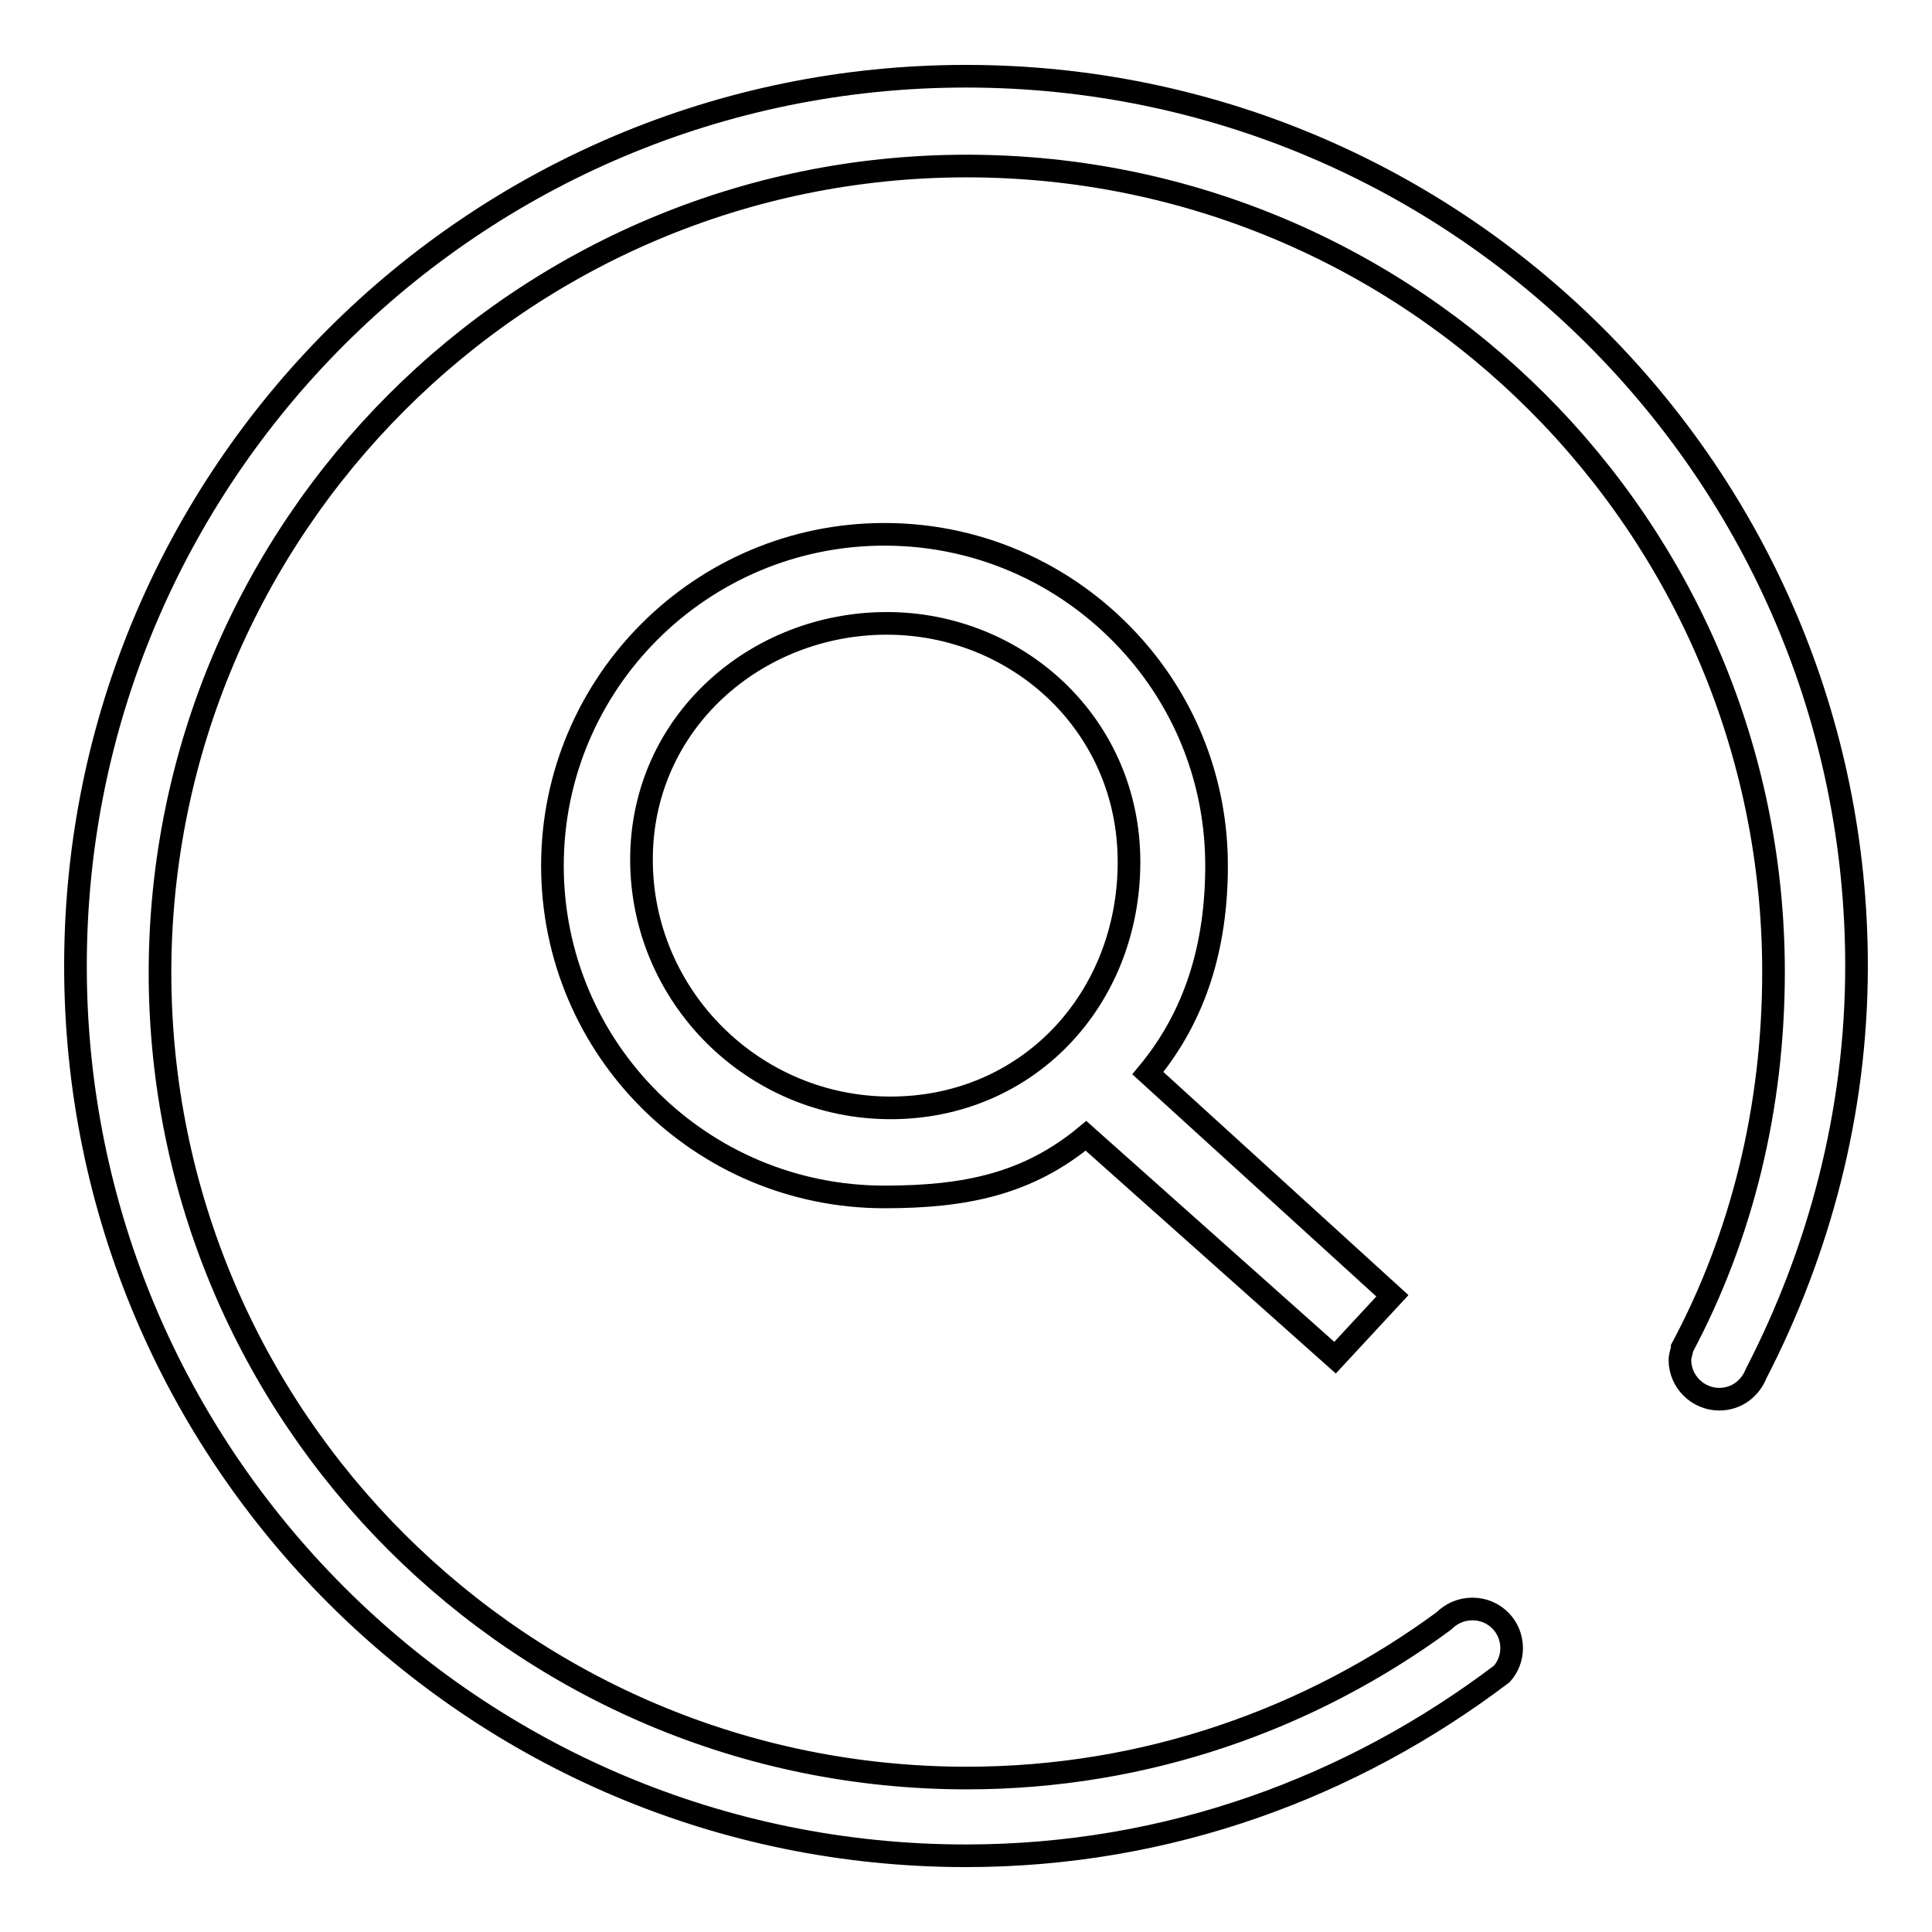
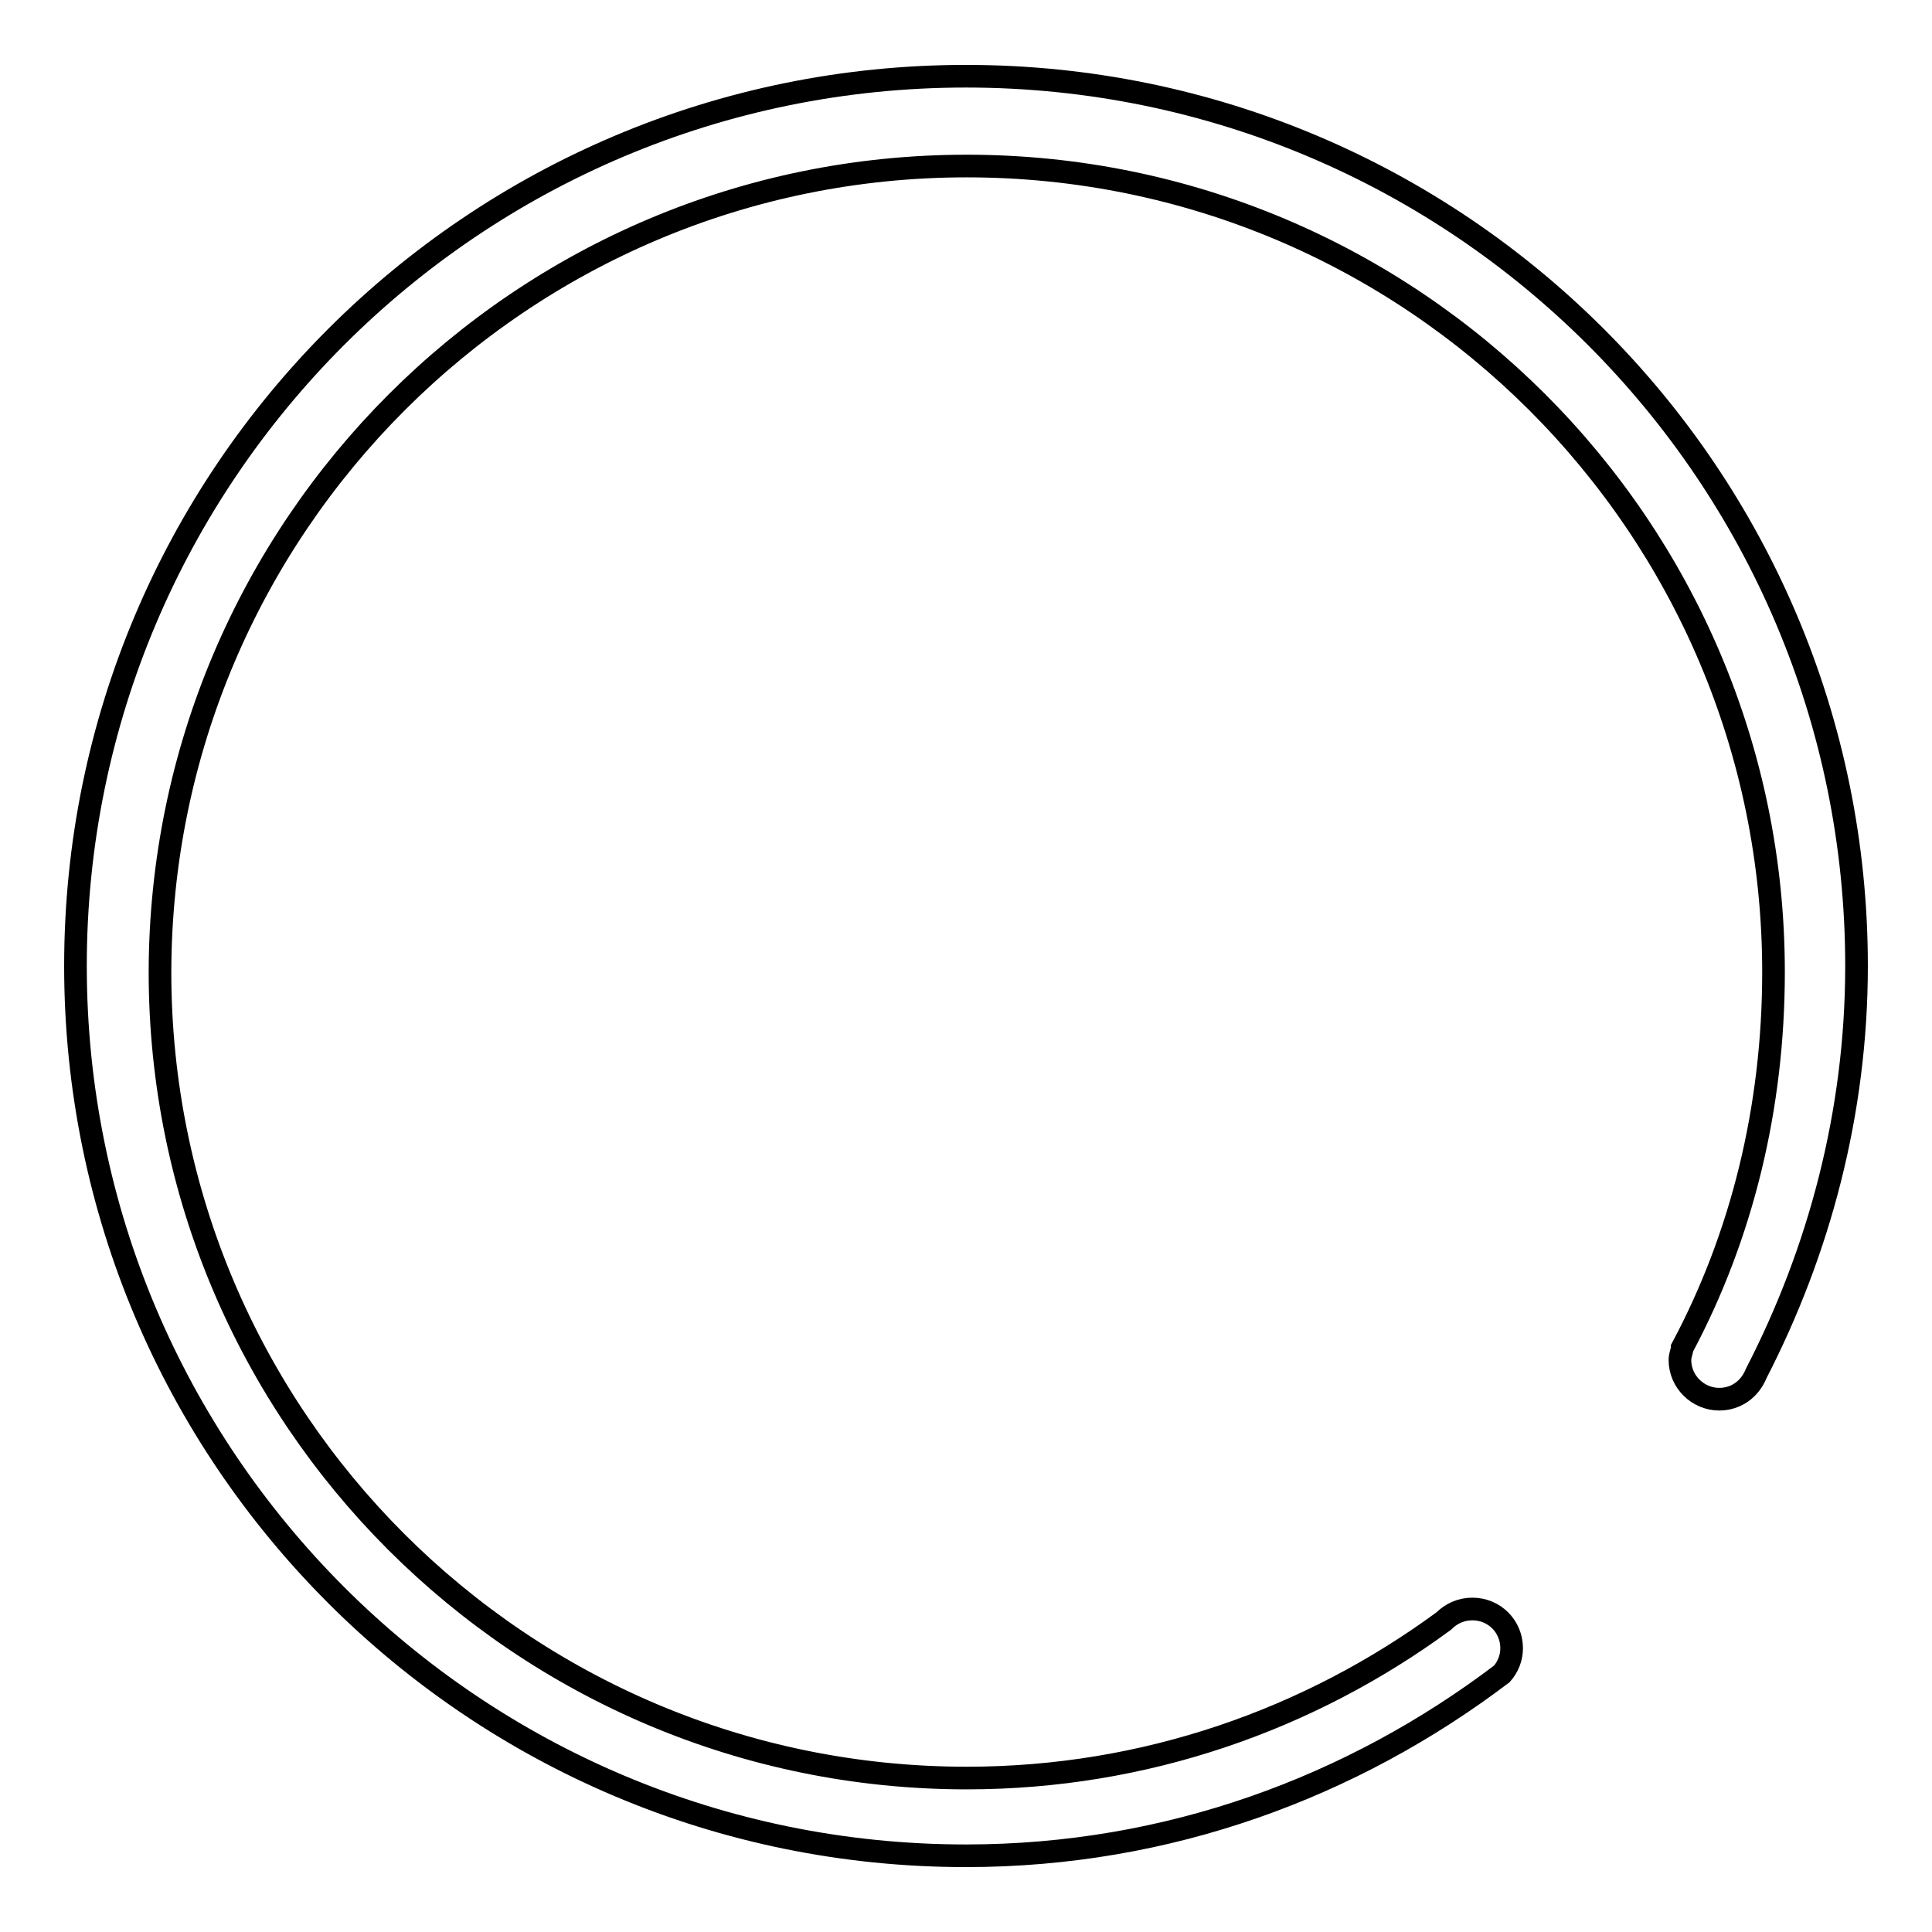
<svg xmlns="http://www.w3.org/2000/svg" version="1.1" x="0px" y="0px" viewBox="0 0 256 256" enable-background="new 0 0 256 256" xml:space="preserve">
  <g>
    <g>
      <path stroke-width="3" fill-opacity="0" stroke="#000000" d="M246,128c0-65.1-52.8-117.9-118-117.9C62.8,10.1,10,62.9,10,128c0,65.1,52.8,117.9,118,117.9c26.8,0,51.2-9.1,71-24.1c0.8-0.9,1.3-2.1,1.3-3.4c0-2.9-2.3-5.2-5.2-5.2c-1.5,0-2.8,0.6-3.8,1.6h0c-17.7,13-39.5,20.8-63.2,20.8c-59,0-106.9-47.8-106.9-106.8C21.3,69.9,69.1,22,128.1,22c59,0,106.9,47.8,106.9,106.8c0,18-4.2,35-12.1,49.8v0.1c-0.1,0.5-0.3,1-0.3,1.5c0,2.9,2.4,5.2,5.2,5.2c2.3,0,4.1-1.4,4.9-3.4v0C241,165.9,246,147.5,246,128L246,128z" />
-       <path stroke-width="3" fill-opacity="0" stroke="#000000" d="M152.1,142.2c6.3-7.6,9.1-16.8,9.1-27.5c0-11.1-4.1-21.2-10.9-28.9c-8.1-9.2-19.9-15-33.1-15c-24.3,0-44,19.7-44,43.9c0,24.3,19.7,43.9,44,43.9c10.7,0,19-1.7,26.7-8.1l33,29.4l7.6-8.2L152.1,142.2z M118,146.8c18.2,0,31.6-14.4,31.6-32.6c0-18.2-14.8-31.6-32.1-31.6c-17.3,0-32.5,13.1-32.5,31.3C85,132,99.8,146.8,118,146.8z" />
    </g>
  </g>
</svg>